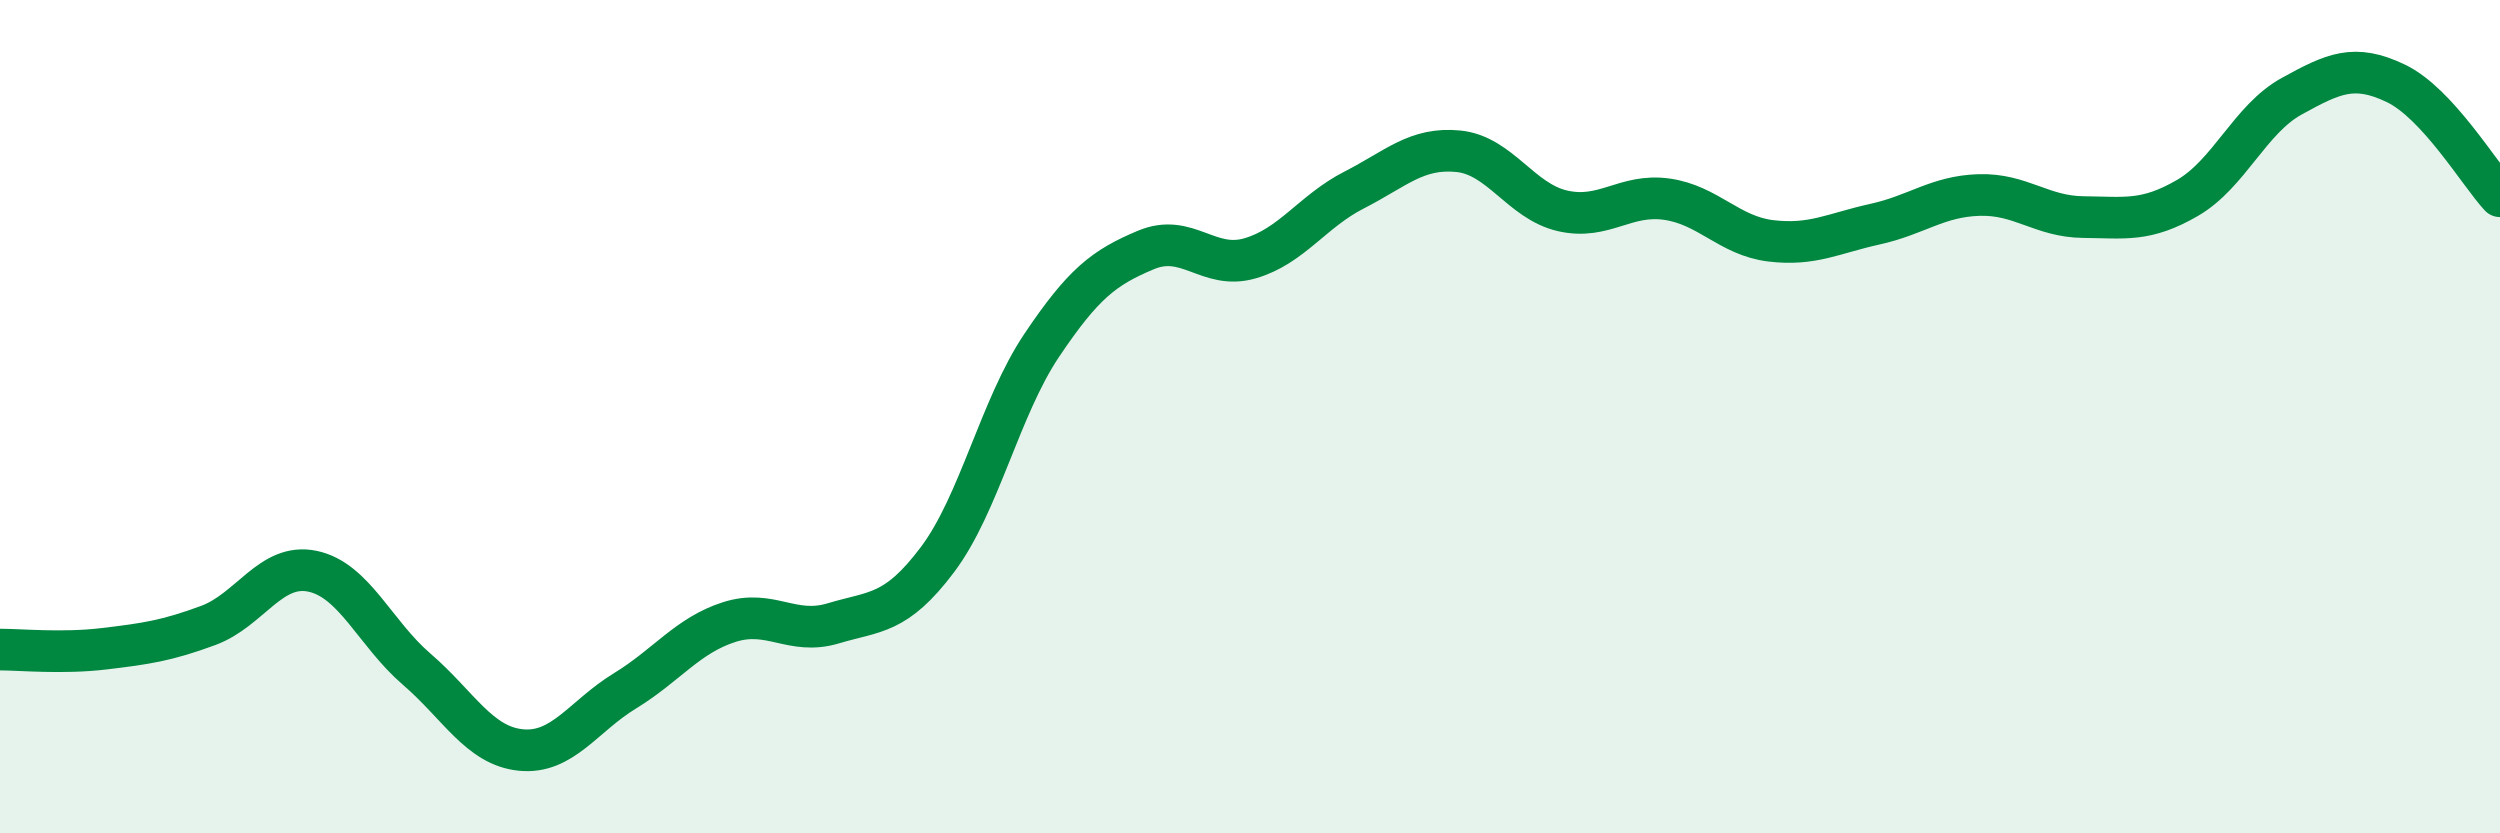
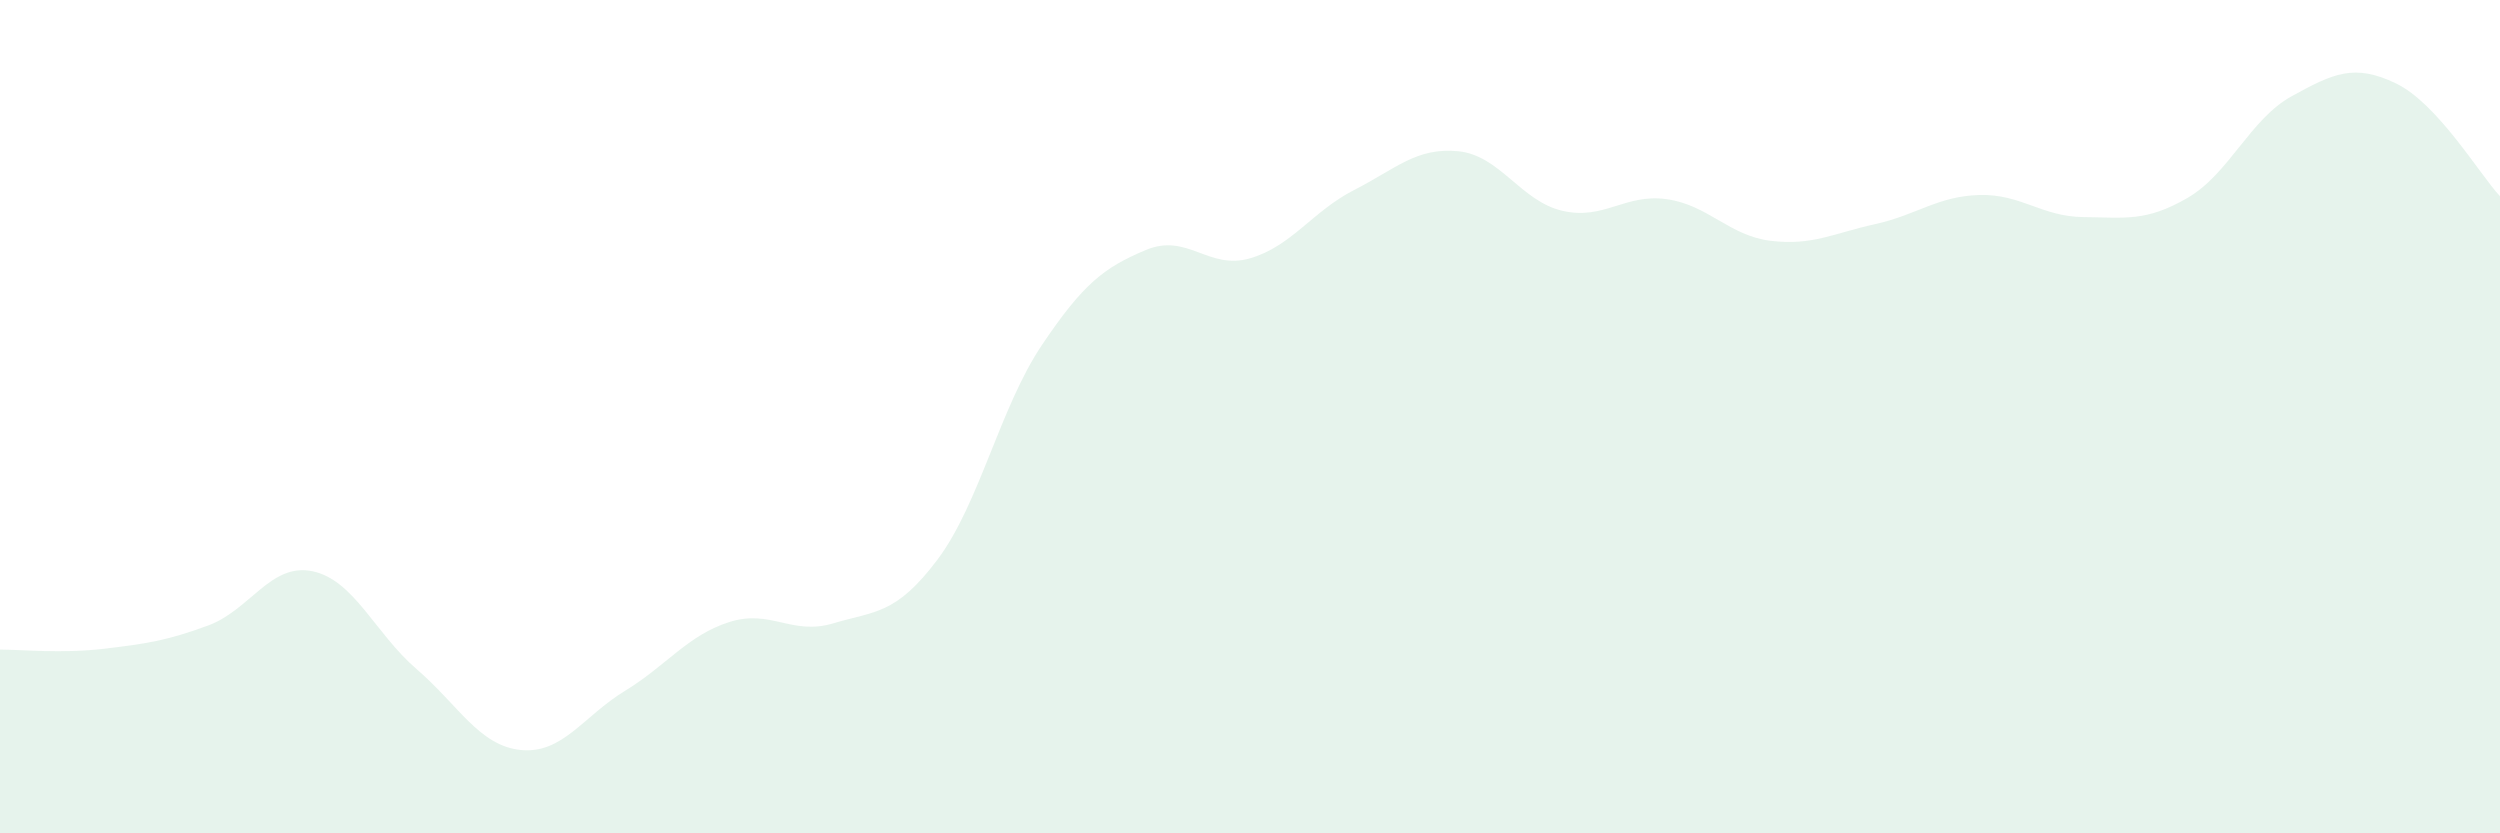
<svg xmlns="http://www.w3.org/2000/svg" width="60" height="20" viewBox="0 0 60 20">
  <path d="M 0,15.59 C 0.5,15.59 1.5,15.69 2.5,15.57 C 3.5,15.45 4,15.38 5,15.01 C 6,14.64 6.5,13.5 7.5,13.71 C 8.5,13.92 9,15.2 10,16.06 C 11,16.92 11.5,17.9 12.5,18 C 13.5,18.1 14,17.19 15,16.58 C 16,15.97 16.5,15.25 17.5,14.93 C 18.5,14.61 19,15.26 20,14.96 C 21,14.66 21.5,14.76 22.5,13.43 C 23.5,12.1 24,9.78 25,8.29 C 26,6.8 26.5,6.42 27.5,6 C 28.5,5.58 29,6.49 30,6.2 C 31,5.91 31.5,5.07 32.5,4.56 C 33.5,4.05 34,3.53 35,3.63 C 36,3.73 36.5,4.83 37.5,5.06 C 38.5,5.29 39,4.64 40,4.78 C 41,4.92 41.5,5.66 42.5,5.78 C 43.5,5.9 44,5.6 45,5.38 C 46,5.16 46.5,4.71 47.5,4.68 C 48.5,4.65 49,5.2 50,5.21 C 51,5.22 51.5,5.33 52.5,4.75 C 53.5,4.17 54,2.86 55,2.31 C 56,1.76 56.5,1.52 57.5,2 C 58.5,2.48 59.5,4.17 60,4.71L60 20L0 20Z" fill="#008740" opacity="0.1" stroke-linecap="round" stroke-linejoin="round" />
-   <path d="M 0,15.59 C 0.5,15.59 1.5,15.69 2.5,15.57 C 3.5,15.45 4,15.38 5,15.01 C 6,14.64 6.5,13.5 7.5,13.71 C 8.5,13.92 9,15.2 10,16.06 C 11,16.92 11.5,17.9 12.5,18 C 13.5,18.1 14,17.19 15,16.58 C 16,15.97 16.5,15.25 17.5,14.93 C 18.5,14.61 19,15.26 20,14.96 C 21,14.66 21.5,14.76 22.5,13.43 C 23.5,12.1 24,9.78 25,8.29 C 26,6.8 26.5,6.42 27.5,6 C 28.5,5.58 29,6.49 30,6.2 C 31,5.91 31.5,5.07 32.5,4.56 C 33.5,4.05 34,3.53 35,3.63 C 36,3.73 36.5,4.83 37.5,5.06 C 38.5,5.29 39,4.64 40,4.78 C 41,4.92 41.5,5.66 42.5,5.78 C 43.5,5.9 44,5.6 45,5.38 C 46,5.16 46.5,4.71 47.5,4.68 C 48.5,4.65 49,5.2 50,5.21 C 51,5.22 51.5,5.33 52.5,4.75 C 53.5,4.17 54,2.86 55,2.31 C 56,1.76 56.5,1.52 57.5,2 C 58.5,2.48 59.5,4.17 60,4.71" stroke="#008740" stroke-width="1" fill="none" stroke-linecap="round" stroke-linejoin="round" />
</svg>